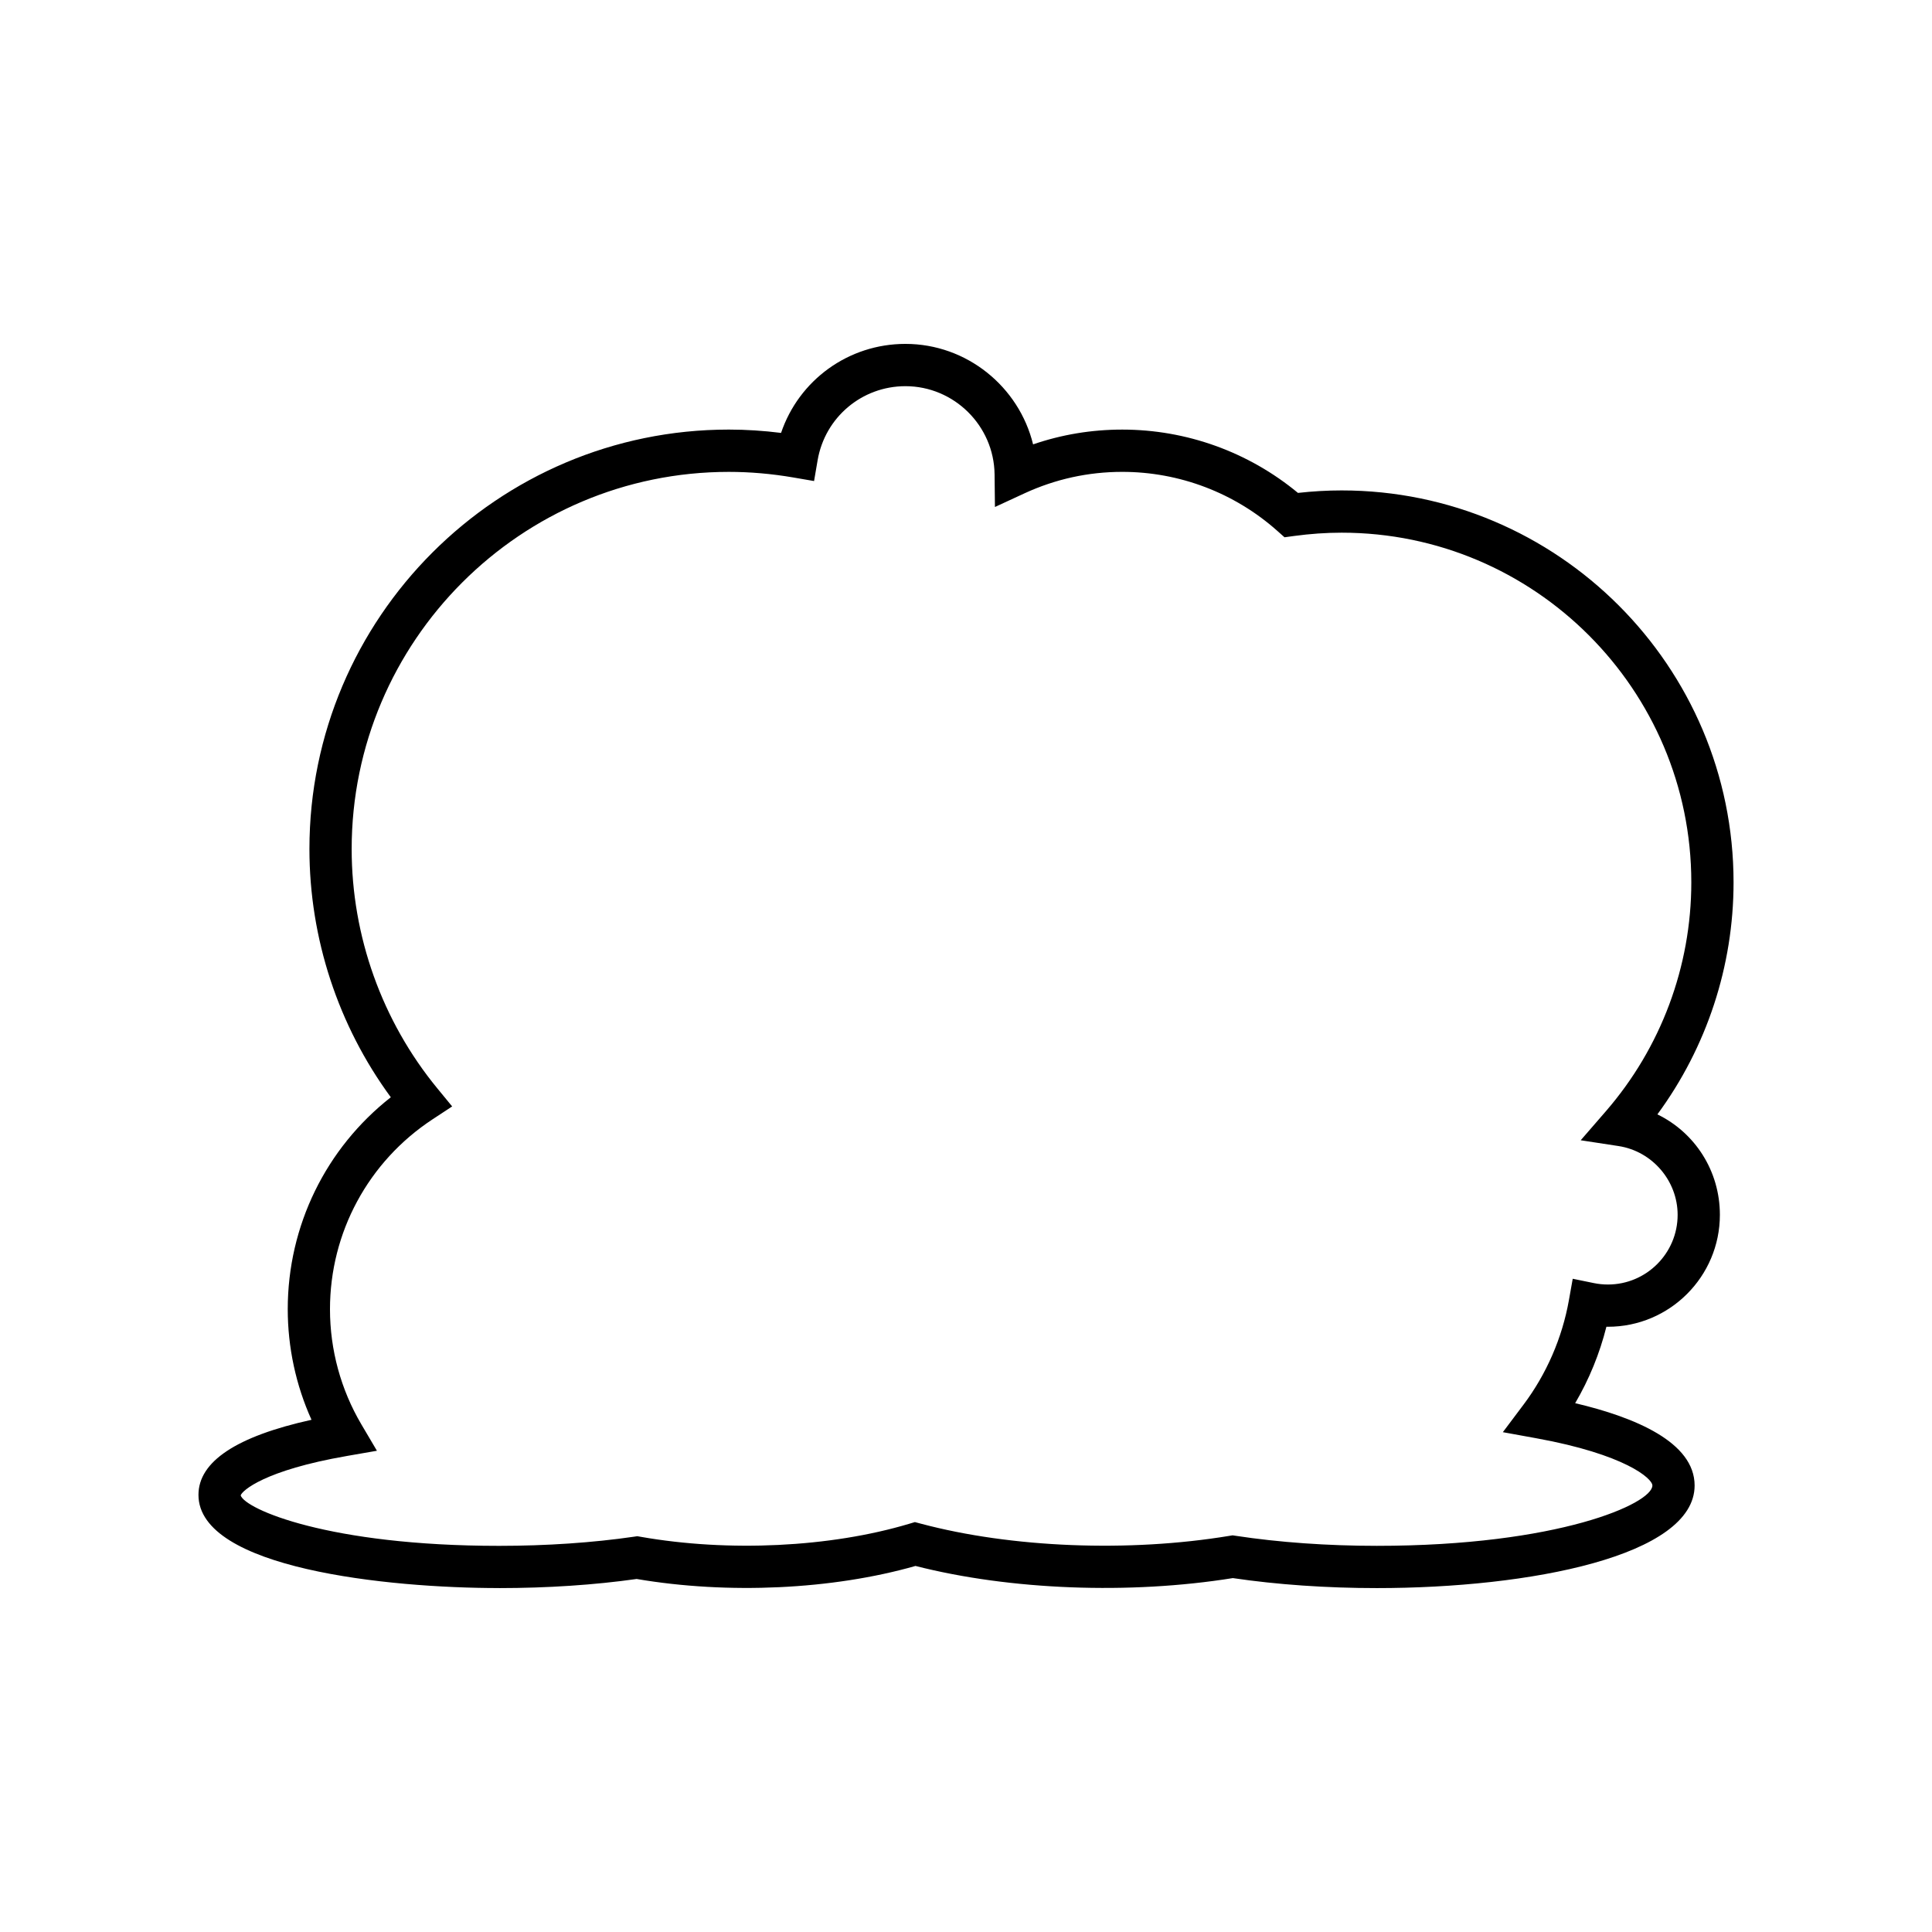
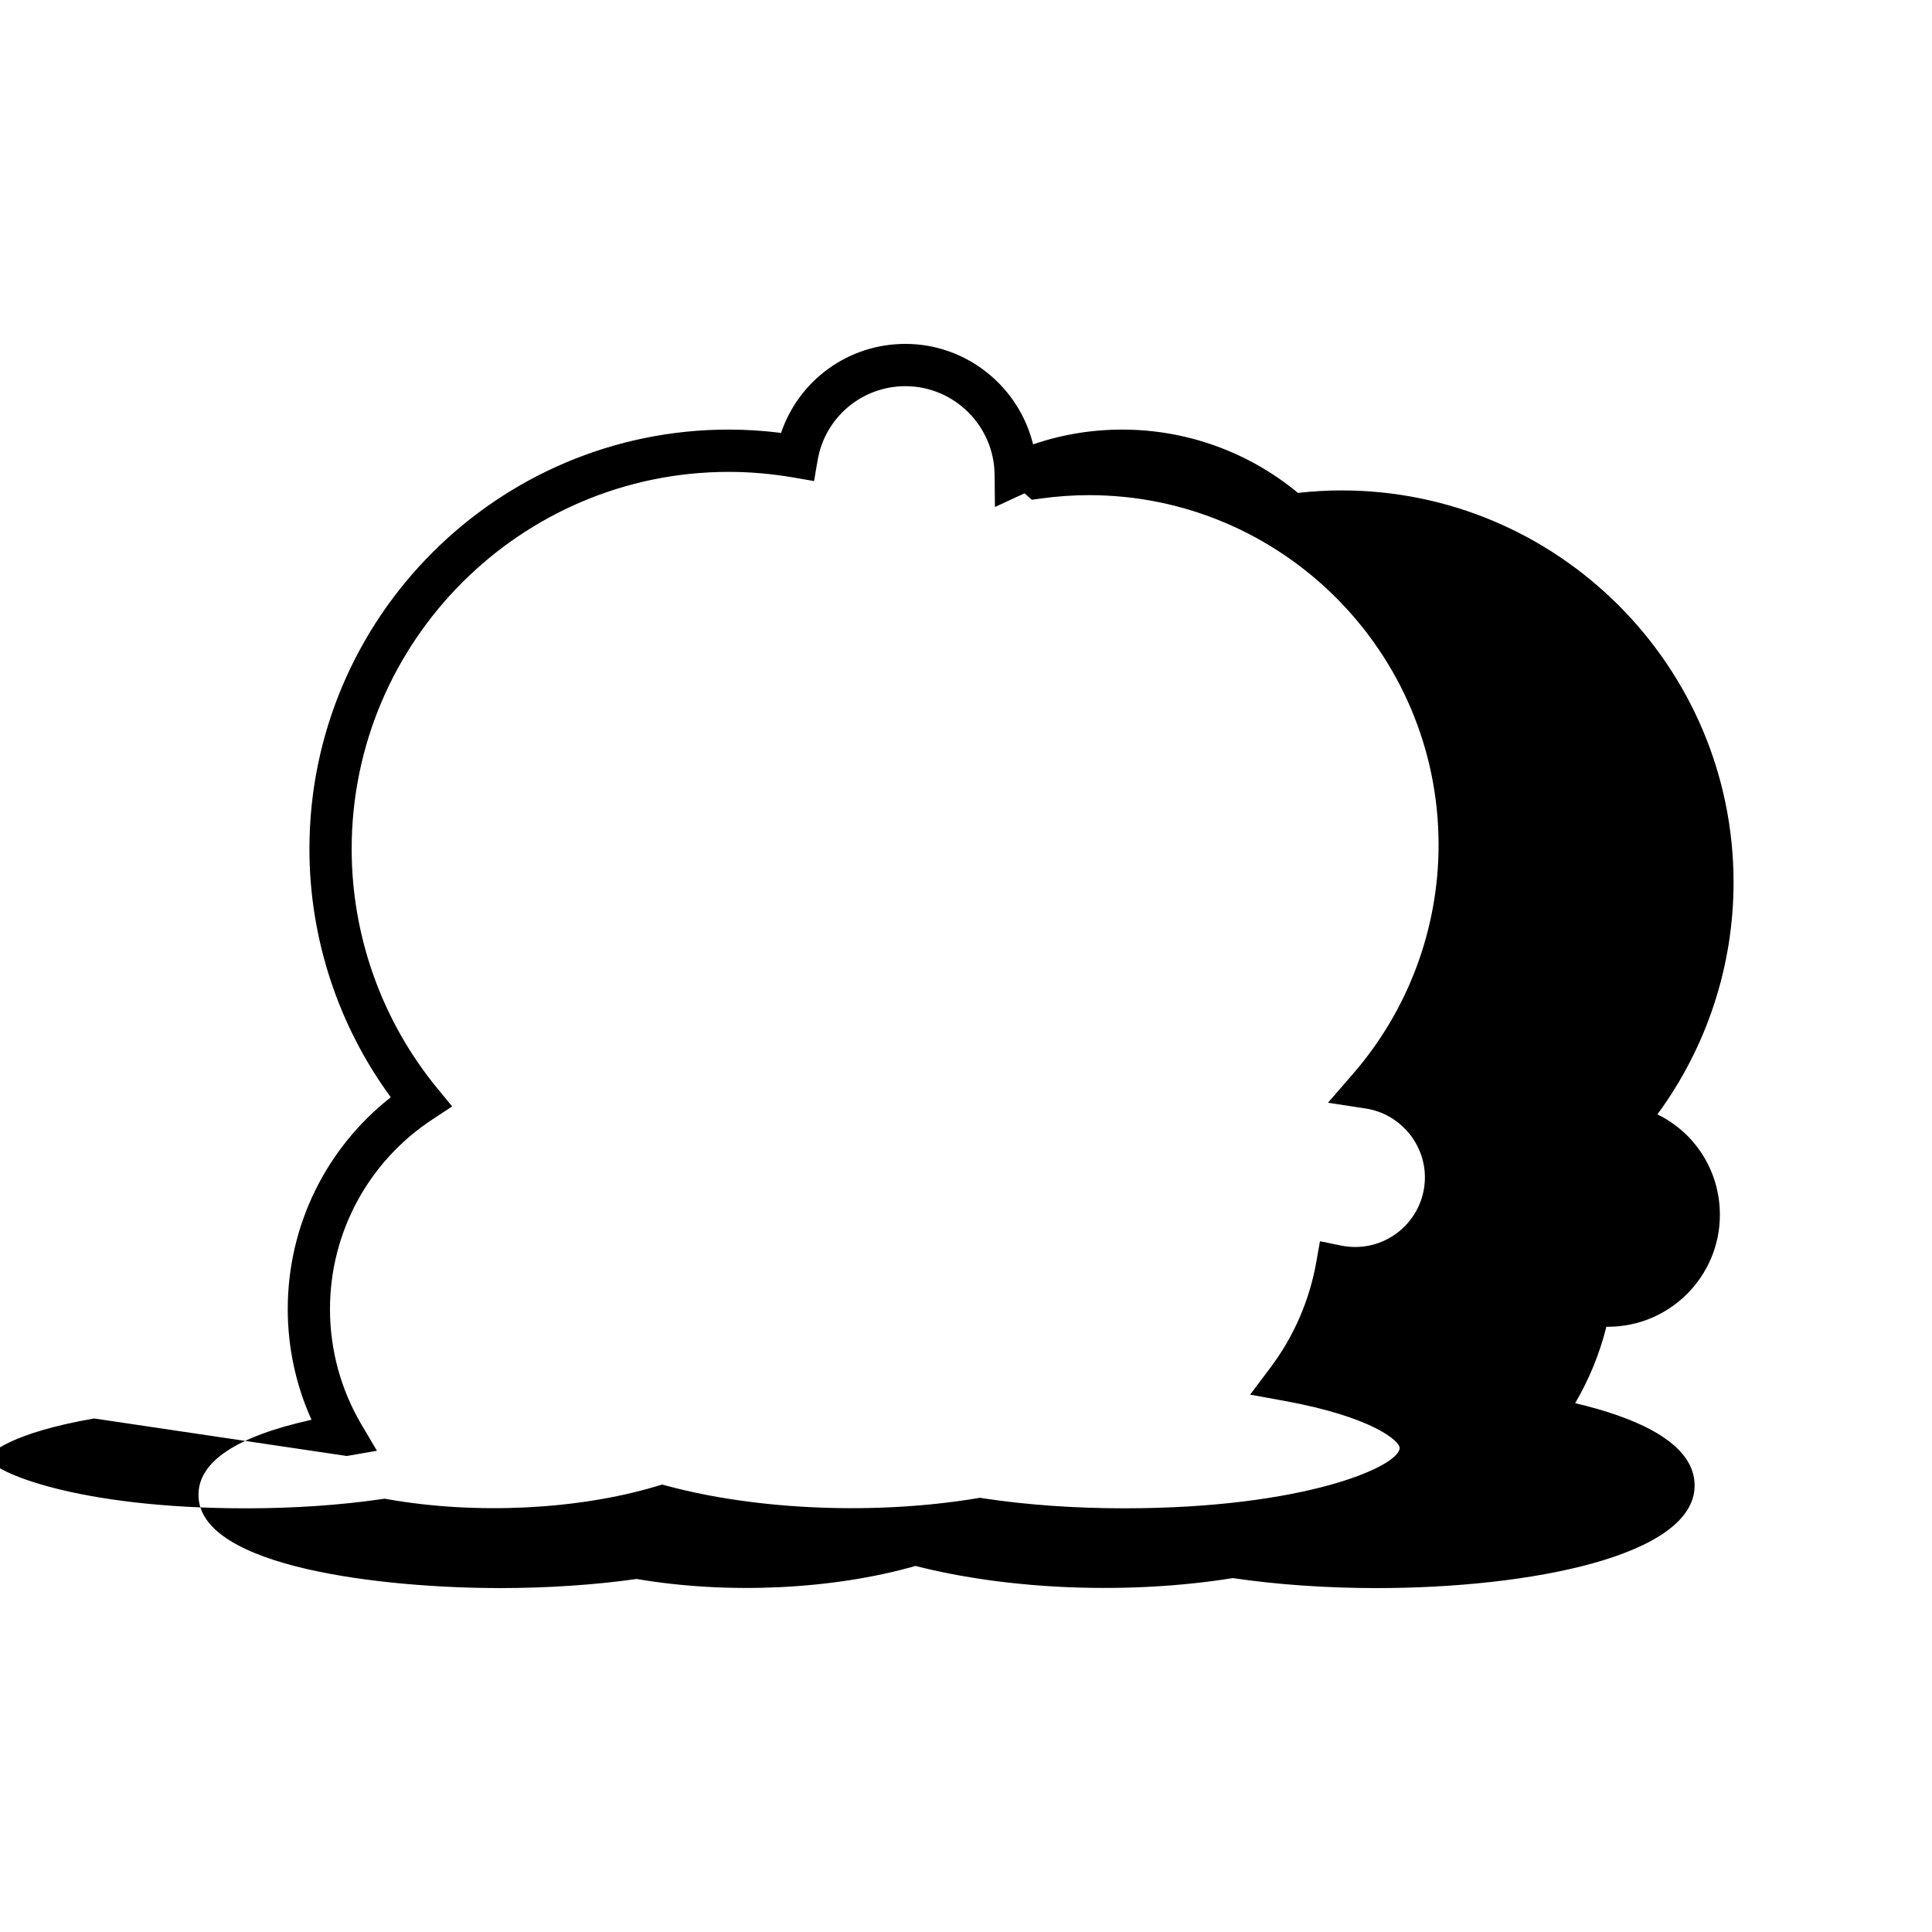
<svg xmlns="http://www.w3.org/2000/svg" fill="#000000" width="800px" height="800px" version="1.1" viewBox="144 144 512 512">
-   <path d="m276.28 564.86c12.723 0 25.301-0.832 36.441-2.414 24.191 4.125 51.902 2.828 73.898-3.453 25.047 6.398 56.707 7.617 84.094 3.219 11.699 1.734 24.863 2.648 38.152 2.648 40.562 0 84.227-8.508 84.227-27.188 0-11.457-15.742-18.062-31.656-21.816 3.699-6.305 6.5-13.152 8.277-20.254 0.137 0.004 0.273 0.004 0.41 0.004 16.355 0 29.664-13.305 29.664-29.664 0-11.645-6.598-21.777-16.559-26.621 13.07-17.77 20.184-39.301 20.184-61.484 0-57.273-46.594-103.87-103.87-103.87-3.777 0-7.66 0.223-11.566 0.66-13.086-10.84-29.527-16.781-46.566-16.781-8.125 0-16.043 1.316-23.629 3.918-3.719-15.242-17.539-26.629-33.832-26.629-15.145 0-28.242 9.645-32.957 23.59-4.648-0.586-9.289-0.883-13.848-0.883-61.285 0-111.14 49.859-111.14 111.14 0 23.676 7.621 46.816 21.57 65.805-17.211 13.496-27.316 34.07-27.316 56.148 0 10.145 2.16 20.148 6.297 29.324-19.887 4.391-29.957 11.074-29.957 19.898-0.004 19.496 50.09 24.695 79.684 24.695zm-40.371-35.008 7.981-1.387-4.117-6.977c-5.445-9.227-8.324-19.785-8.324-30.535 0-20.324 10.164-39.133 27.18-50.32l5.199-3.418-3.953-4.812c-14.625-17.801-22.68-40.32-22.68-63.402 0-55.113 44.836-99.949 99.949-99.949 5.602 0 11.344 0.496 17.074 1.48l5.516 0.949 0.945-5.519c1.953-11.367 11.738-19.621 23.273-19.621 12.879 0 23.473 10.484 23.621 23.371l0.098 8.645 7.844-3.625c8.168-3.769 16.883-5.684 25.895-5.684 15.152 0 29.746 5.551 41.082 15.629l1.918 1.707 2.555-0.348c4.258-0.578 8.488-0.871 12.578-0.871 51.098 0 92.672 41.57 92.672 92.672 0 22.281-8.047 43.832-22.664 60.676l-6.648 7.668 10.031 1.535c8.926 1.367 15.656 9.199 15.656 18.227 0 10.184-8.281 18.465-18.465 18.465-1.25 0-2.5-0.125-3.711-0.371l-5.625-1.152-1.008 5.656c-1.781 10.027-5.953 19.625-12.066 27.75l-5.445 7.25 8.922 1.621c23.43 4.254 30.707 10.656 30.707 12.508 0 4.785-24.848 15.992-73.031 15.992-13.066 0-25.977-0.918-37.336-2.652l-0.879-0.133-0.879 0.145c-26.613 4.402-57.738 3.168-81.785-3.246l-1.531-0.406-1.52 0.453c-20.879 6.25-47.879 7.543-71.156 3.445l-0.891-0.156-0.891 0.133c-10.836 1.582-23.184 2.422-35.715 2.422-45.23 0-67.332-9.734-68.504-13.371 0.371-1.242 6.254-6.648 28.129-10.441z" />
+   <path d="m276.28 564.86c12.723 0 25.301-0.832 36.441-2.414 24.191 4.125 51.902 2.828 73.898-3.453 25.047 6.398 56.707 7.617 84.094 3.219 11.699 1.734 24.863 2.648 38.152 2.648 40.562 0 84.227-8.508 84.227-27.188 0-11.457-15.742-18.062-31.656-21.816 3.699-6.305 6.5-13.152 8.277-20.254 0.137 0.004 0.273 0.004 0.41 0.004 16.355 0 29.664-13.305 29.664-29.664 0-11.645-6.598-21.777-16.559-26.621 13.07-17.77 20.184-39.301 20.184-61.484 0-57.273-46.594-103.87-103.87-103.87-3.777 0-7.66 0.223-11.566 0.66-13.086-10.84-29.527-16.781-46.566-16.781-8.125 0-16.043 1.316-23.629 3.918-3.719-15.242-17.539-26.629-33.832-26.629-15.145 0-28.242 9.645-32.957 23.59-4.648-0.586-9.289-0.883-13.848-0.883-61.285 0-111.14 49.859-111.14 111.14 0 23.676 7.621 46.816 21.57 65.805-17.211 13.496-27.316 34.07-27.316 56.148 0 10.145 2.16 20.148 6.297 29.324-19.887 4.391-29.957 11.074-29.957 19.898-0.004 19.496 50.09 24.695 79.684 24.695zm-40.371-35.008 7.981-1.387-4.117-6.977c-5.445-9.227-8.324-19.785-8.324-30.535 0-20.324 10.164-39.133 27.18-50.32l5.199-3.418-3.953-4.812c-14.625-17.801-22.68-40.32-22.68-63.402 0-55.113 44.836-99.949 99.949-99.949 5.602 0 11.344 0.496 17.074 1.48l5.516 0.949 0.945-5.519c1.953-11.367 11.738-19.621 23.273-19.621 12.879 0 23.473 10.484 23.621 23.371l0.098 8.645 7.844-3.625l1.918 1.707 2.555-0.348c4.258-0.578 8.488-0.871 12.578-0.871 51.098 0 92.672 41.57 92.672 92.672 0 22.281-8.047 43.832-22.664 60.676l-6.648 7.668 10.031 1.535c8.926 1.367 15.656 9.199 15.656 18.227 0 10.184-8.281 18.465-18.465 18.465-1.25 0-2.5-0.125-3.711-0.371l-5.625-1.152-1.008 5.656c-1.781 10.027-5.953 19.625-12.066 27.75l-5.445 7.25 8.922 1.621c23.43 4.254 30.707 10.656 30.707 12.508 0 4.785-24.848 15.992-73.031 15.992-13.066 0-25.977-0.918-37.336-2.652l-0.879-0.133-0.879 0.145c-26.613 4.402-57.738 3.168-81.785-3.246l-1.531-0.406-1.52 0.453c-20.879 6.25-47.879 7.543-71.156 3.445l-0.891-0.156-0.891 0.133c-10.836 1.582-23.184 2.422-35.715 2.422-45.23 0-67.332-9.734-68.504-13.371 0.371-1.242 6.254-6.648 28.129-10.441z" />
</svg>